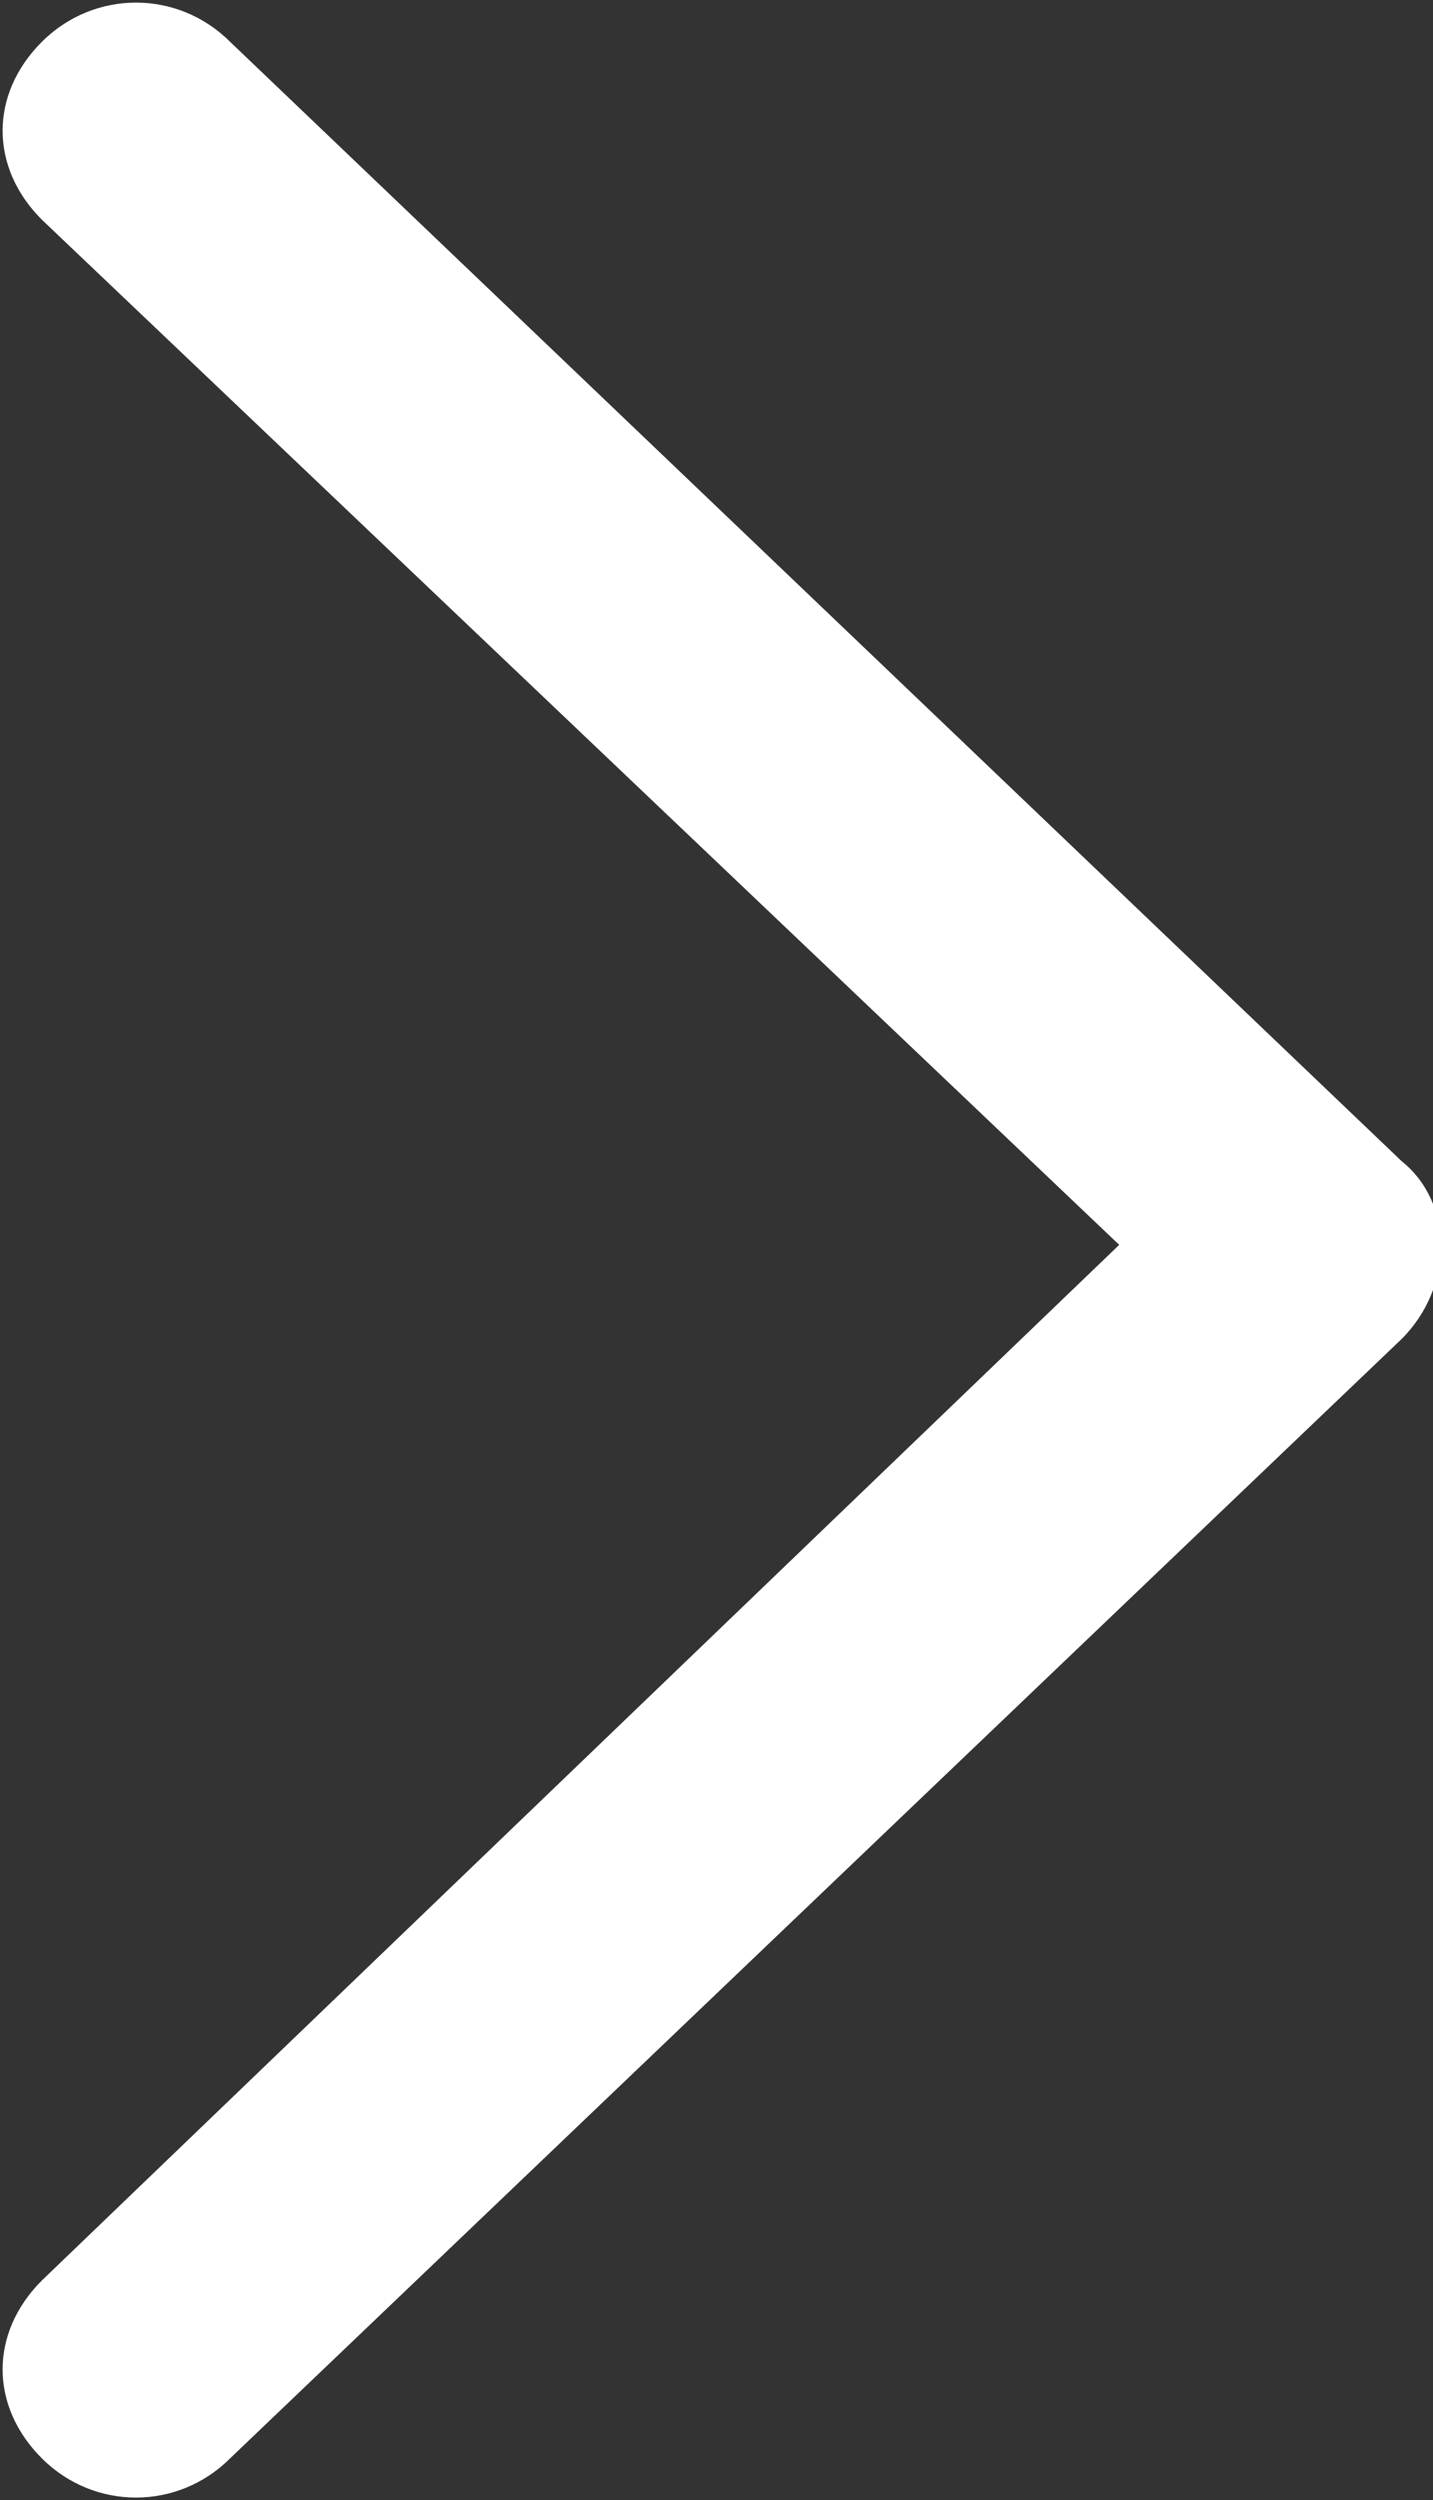
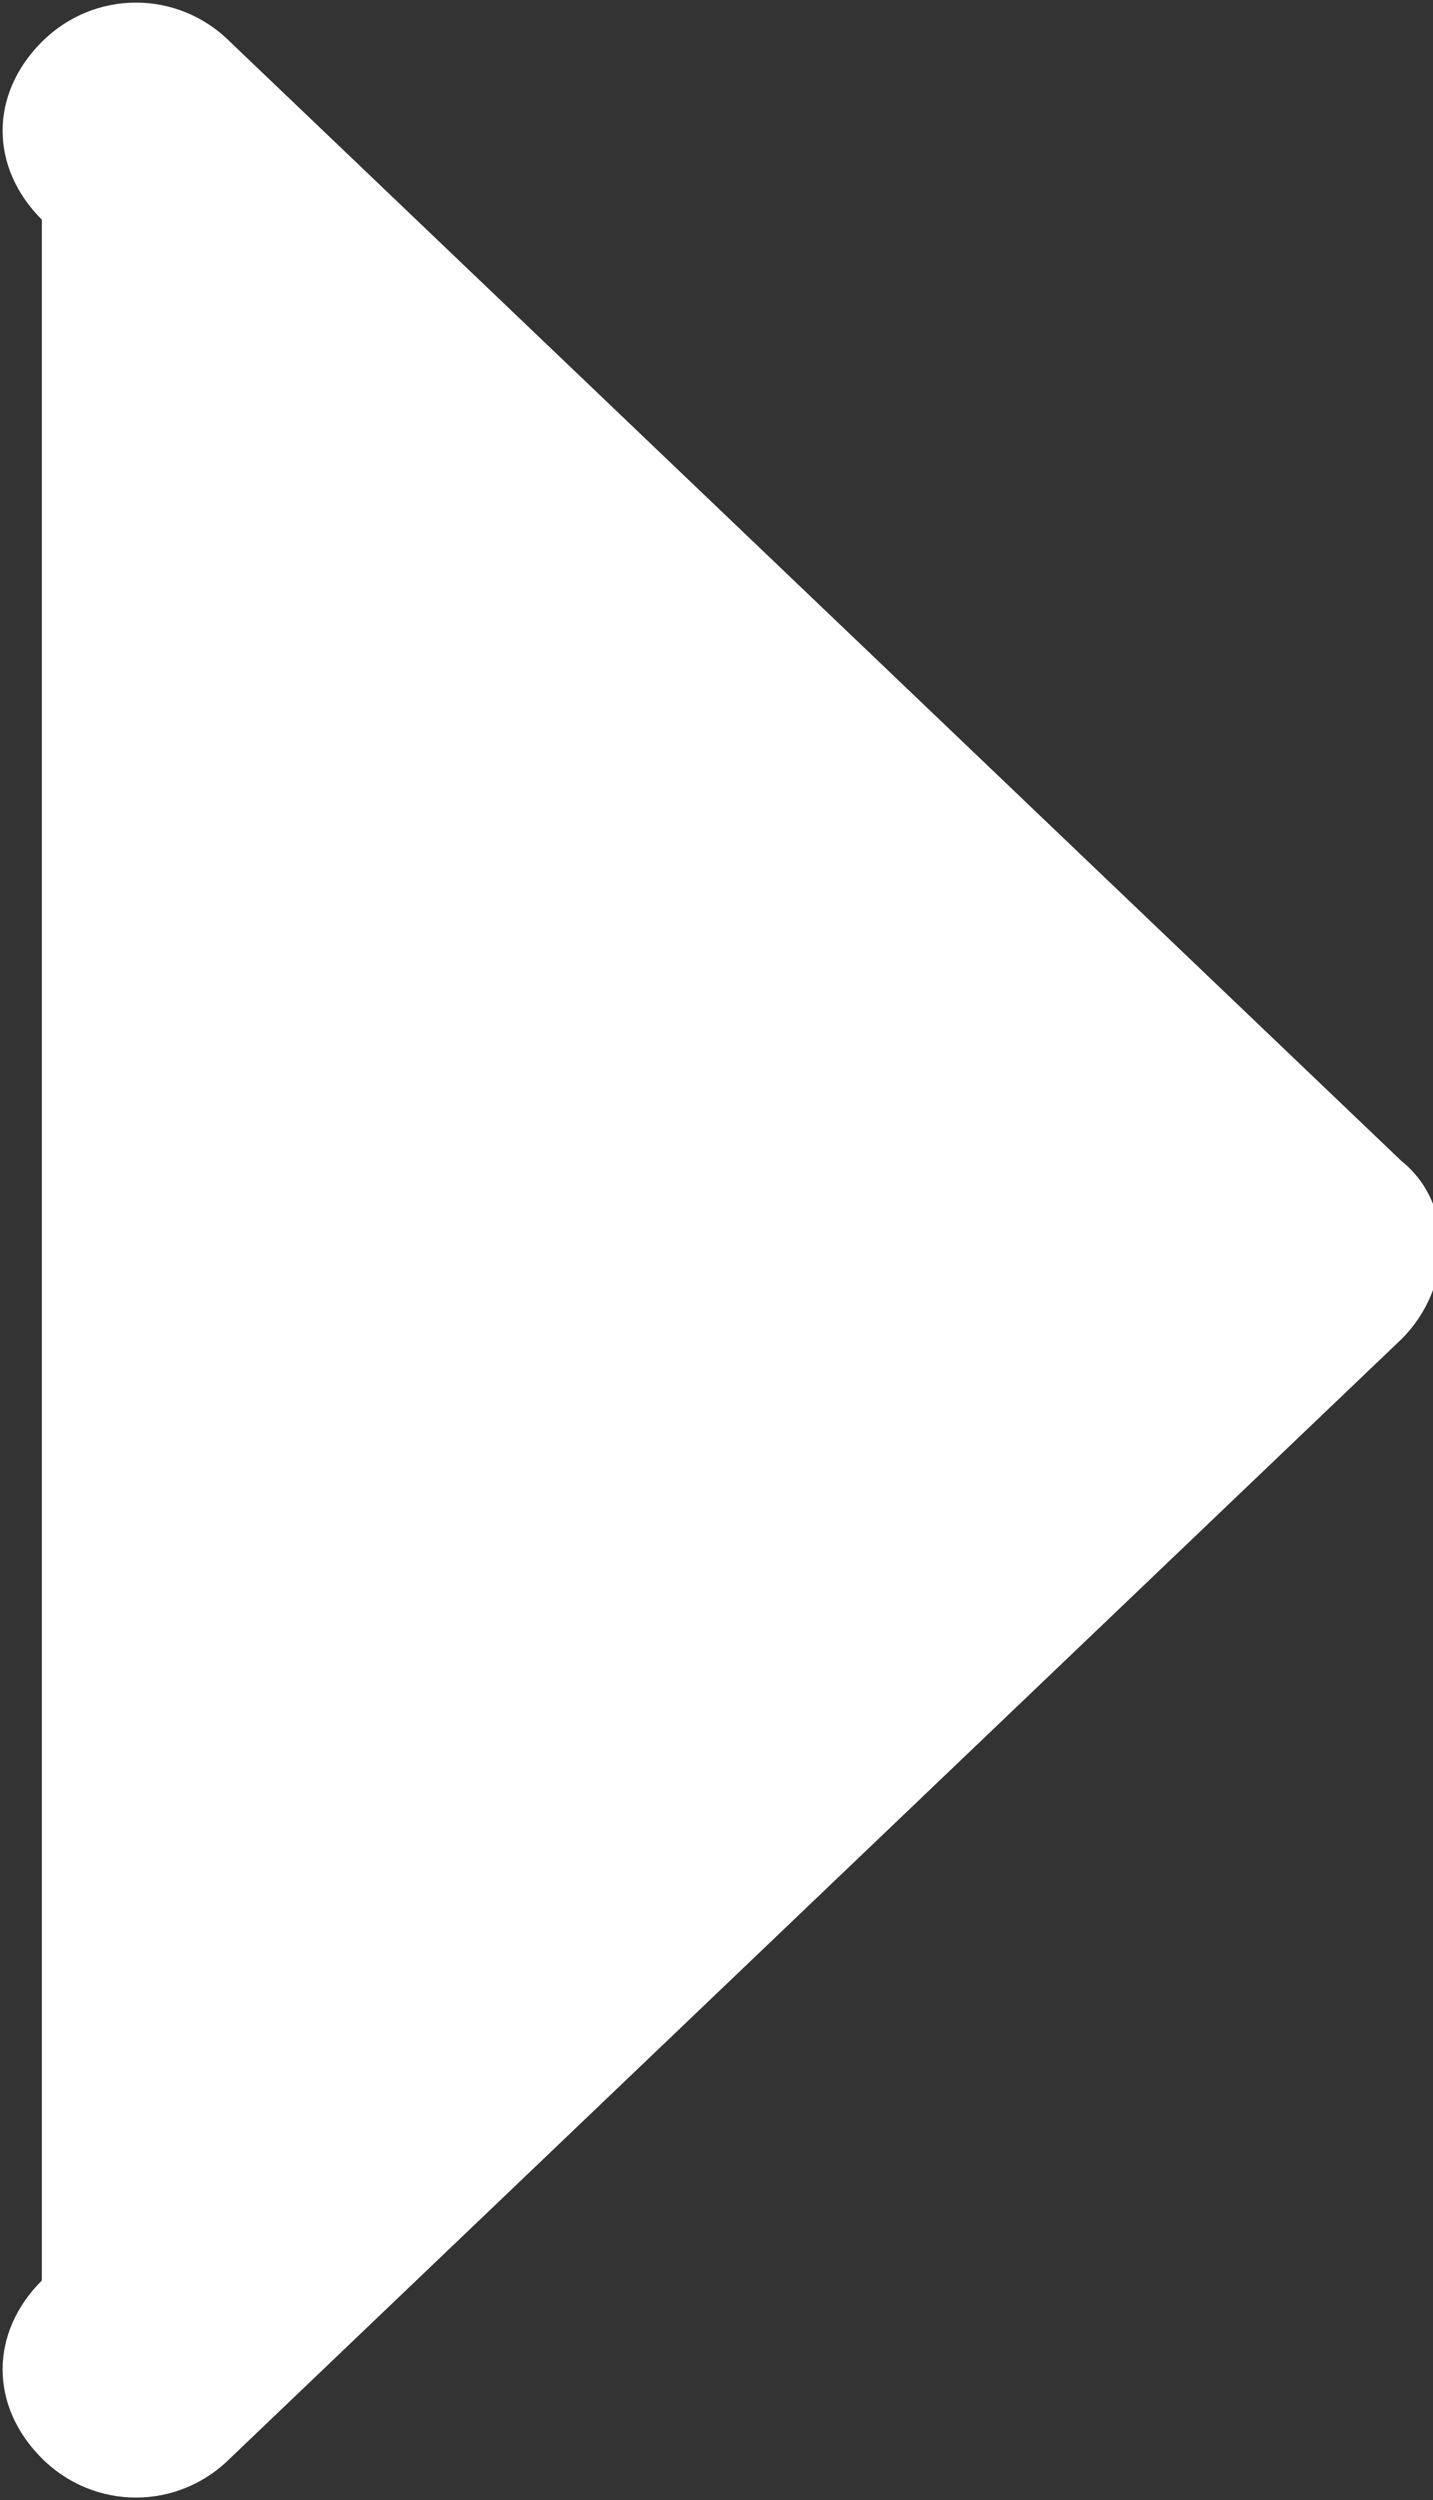
<svg xmlns="http://www.w3.org/2000/svg" version="1.1" id="Lager_1" x="0px" y="0px" viewBox="0 0 13.7 23.9" style="enable-background:new 0 0 13.7 23.9;" xml:space="preserve">
  <rect x="0" y="0" width="13.7" height="23.9" fill="#333333" stroke="none" />
  <style type="text/css">
	.st0{fill:#FFFFFF;}
</style>
  <g>
    <g>
-       <path id="Chevron_Right_2_" class="st0" d="M13.4,12.8L2.2,23.5c-0.5,0.5-1.3,0.5-1.8,0c-0.5-0.5-0.5-1.2,0-1.7l10.3-9.9L0.4,2.1    c-0.5-0.5-0.5-1.2,0-1.7c0.5-0.5,1.3-0.5,1.8,0l11.2,10.7C13.9,11.5,13.9,12.3,13.4,12.8z" />
+       <path id="Chevron_Right_2_" class="st0" d="M13.4,12.8L2.2,23.5c-0.5,0.5-1.3,0.5-1.8,0c-0.5-0.5-0.5-1.2,0-1.7L0.4,2.1    c-0.5-0.5-0.5-1.2,0-1.7c0.5-0.5,1.3-0.5,1.8,0l11.2,10.7C13.9,11.5,13.9,12.3,13.4,12.8z" />
    </g>
  </g>
</svg>